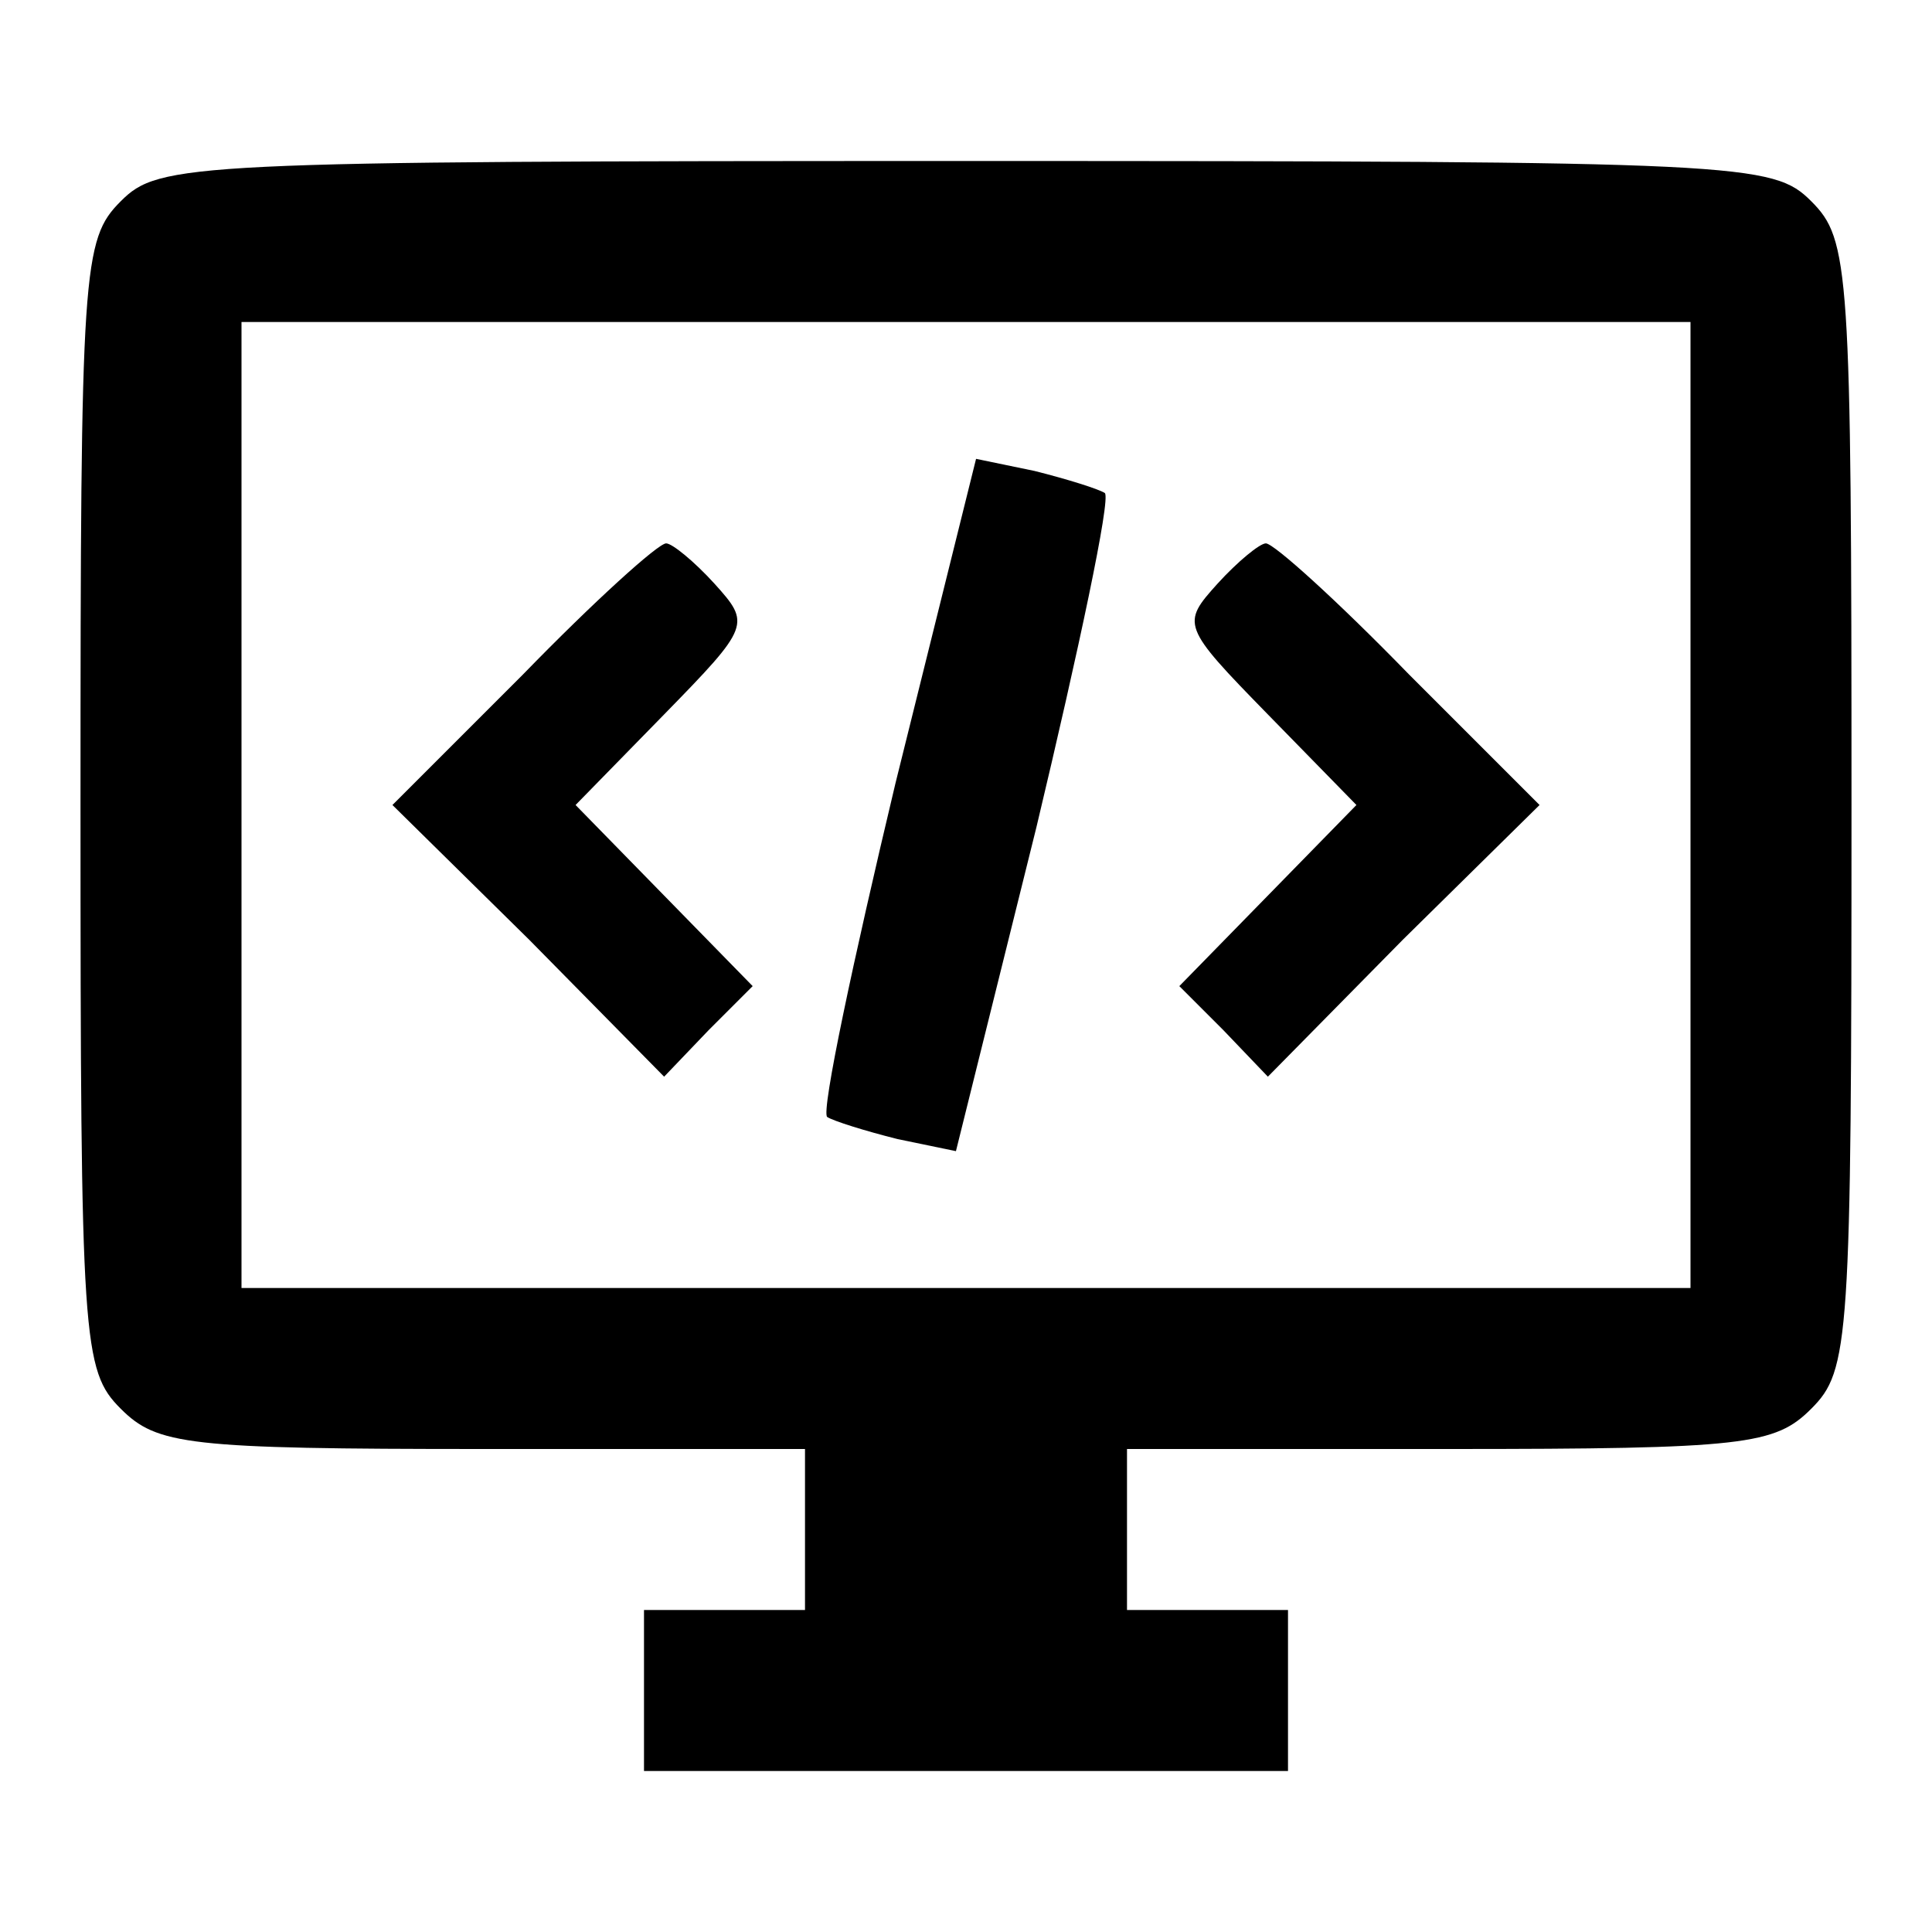
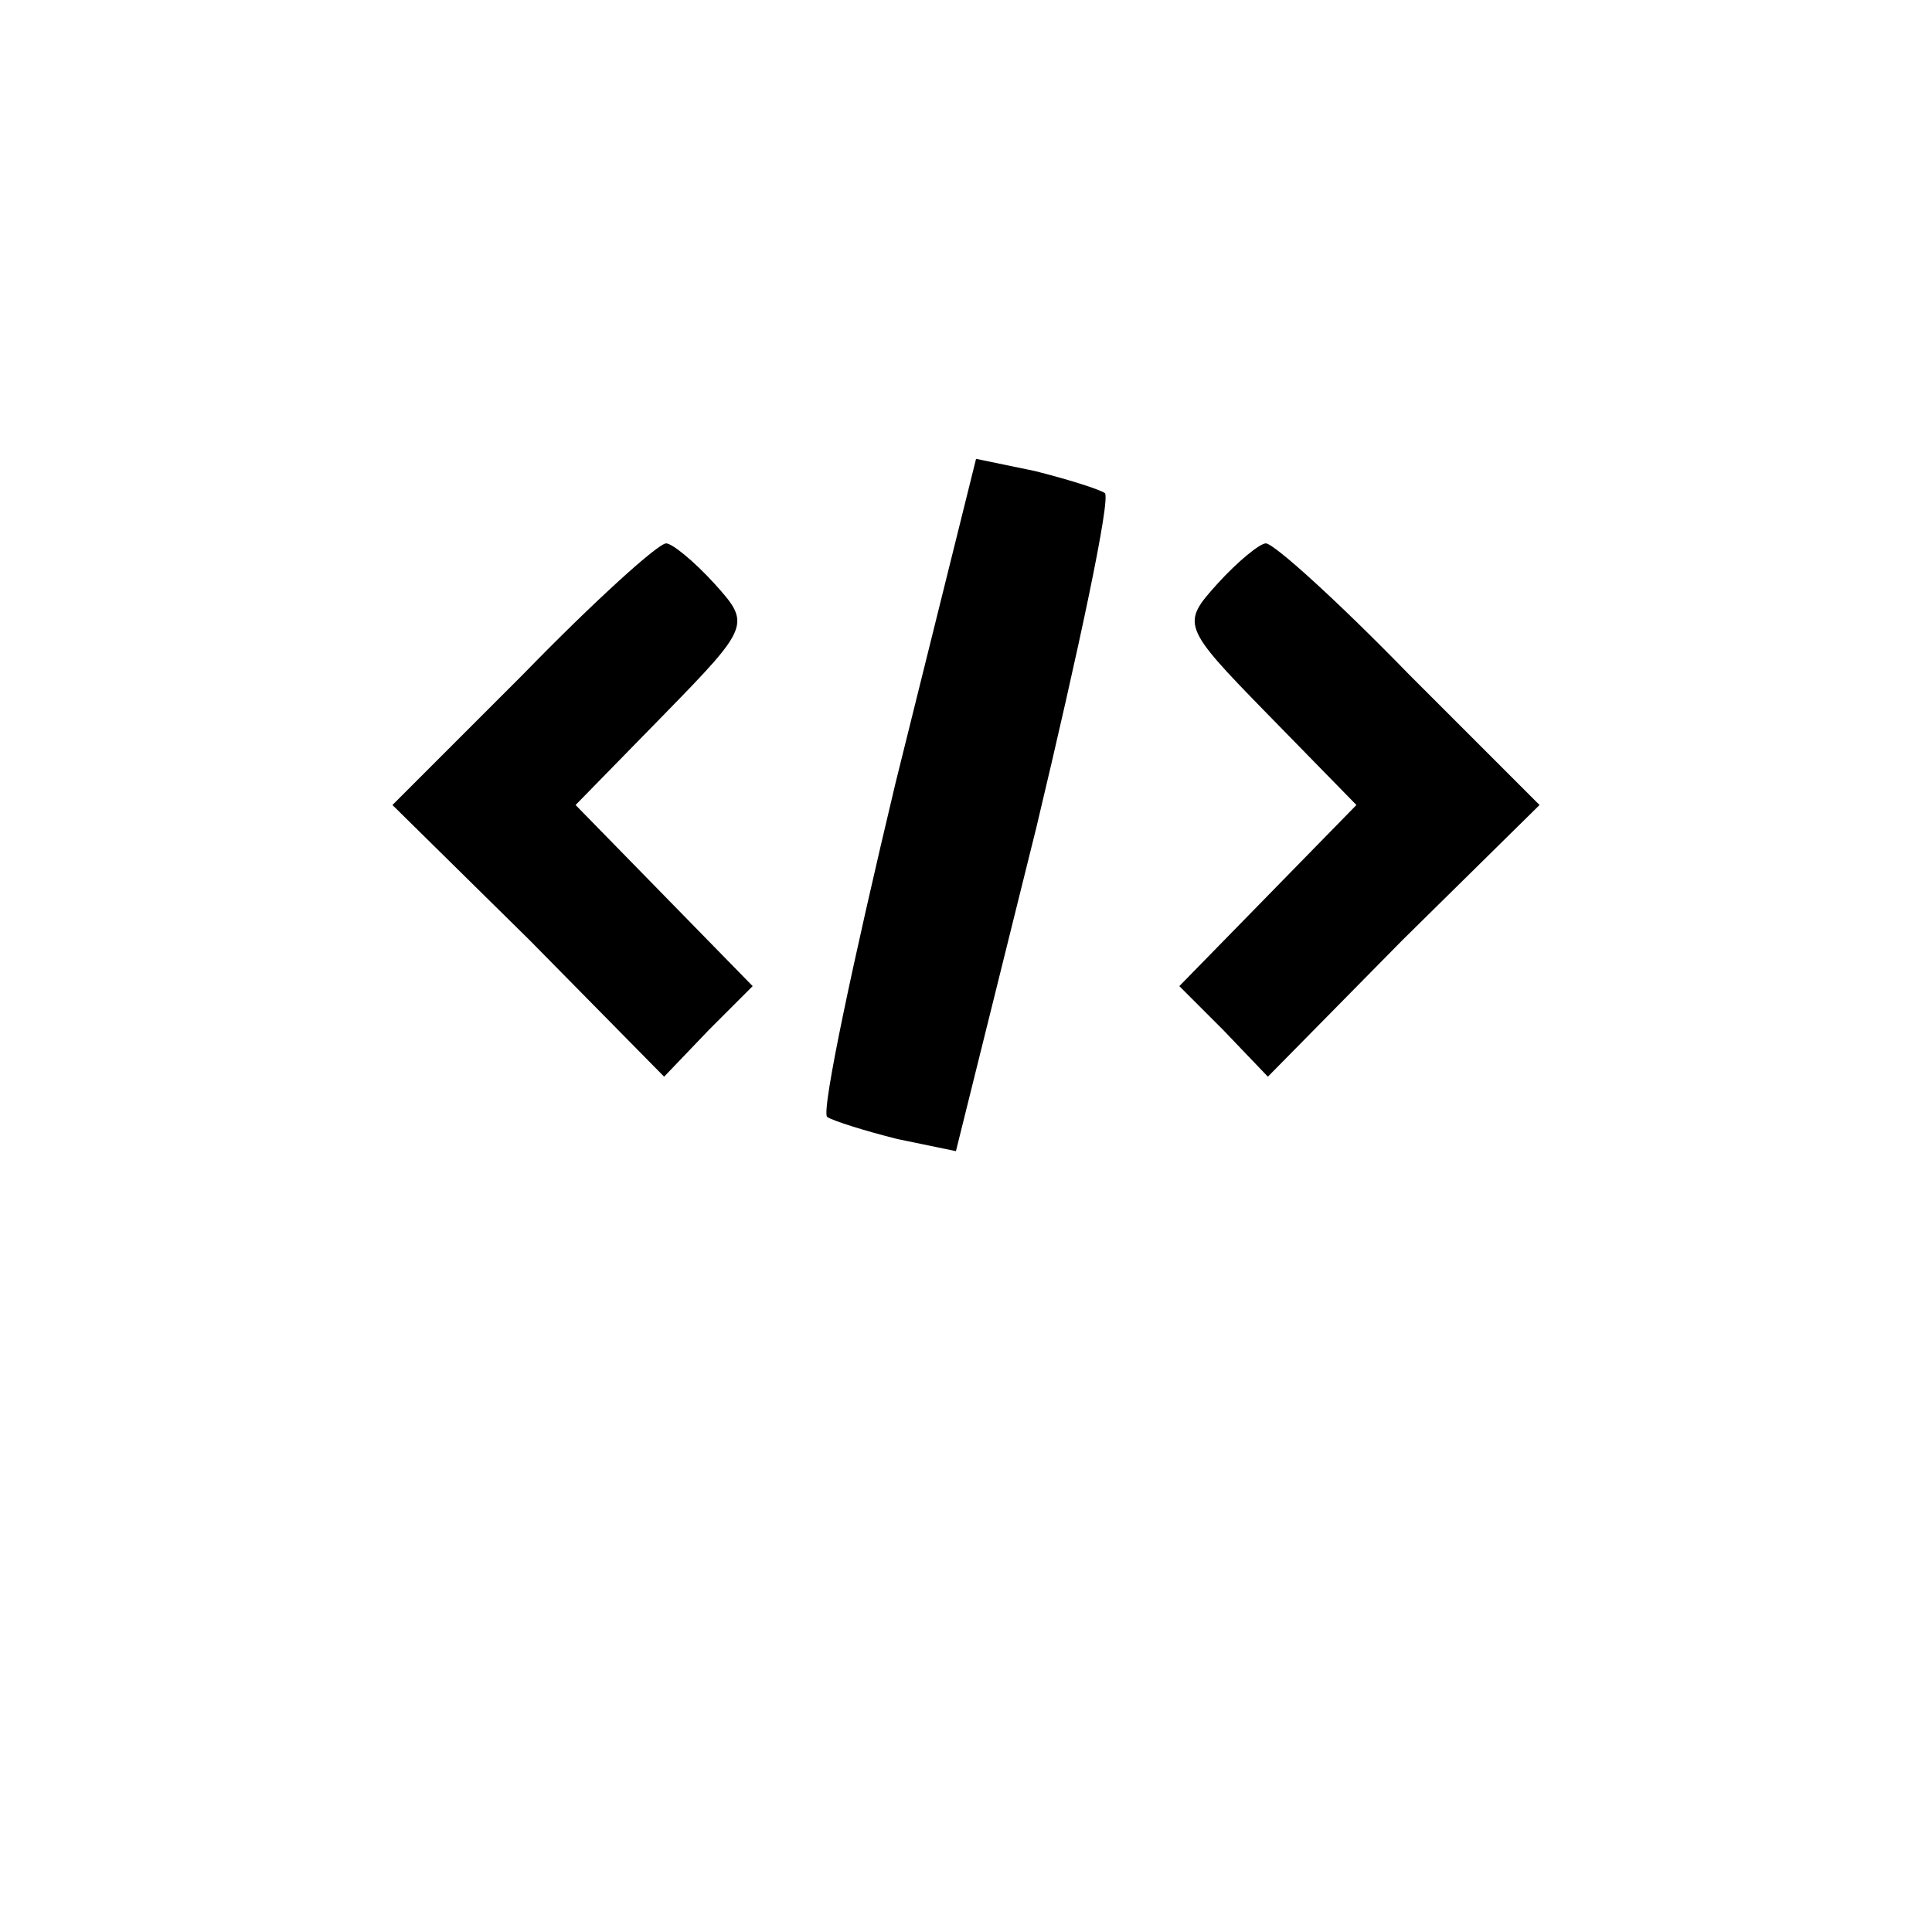
<svg xmlns="http://www.w3.org/2000/svg" width="96" height="96" viewBox="0 0 96 96" fill="none">
  <g id="Service Image">
    <g id="Service Image_2">
-       <path id="Vector" d="M6 10C4.1 11.9 4 13.3 4 40C4 66.7 4.1 68.1 6 70C7.8 71.8 9.3 72 24 72H40V76V80H36H32V84V88H48H64V84V80H60H56V76V72H72C86.7 72 88.2 71.8 90 70C91.9 68.1 92 66.7 92 40C92 13.3 91.9 11.9 90 10C88.1 8.1 86.7 8 48 8C9.3 8 7.9 8.1 6 10ZM84 40V64H48H12V40V16H48H84V40Z" fill="black" />
      <path id="Vector_2" d="M44.5 38.9C42.4 47.7 40.8 55.2 41.1 55.5C41.4 55.7 43 56.2 44.6 56.6L47.5 57.2L51.5 41.1C53.6 32.3 55.2 24.8 54.9 24.5C54.6 24.3 53 23.8 51.4 23.4L48.5 22.8L44.5 38.9Z" fill="black" />
      <path id="Vector_3" d="M26 33.5L19.5 40L26.3 46.7L33 53.5L35.2 51.2L37.4 49L33 44.5L28.6 40L33 35.5C37.3 31.1 37.3 31 35.5 29C34.5 27.9 33.4 27 33.1 27C32.7 27 29.5 29.9 26 33.5Z" fill="black" />
      <path id="Vector_4" d="M60.5 29C58.7 31 58.7 31.1 63 35.5L67.4 40L63 44.5L58.6 49L60.8 51.2L63 53.5L69.7 46.7L76.5 40L70 33.5C66.5 29.9 63.3 27 62.9 27C62.6 27 61.5 27.9 60.5 29Z" fill="black" />
    </g>
  </g>
</svg>